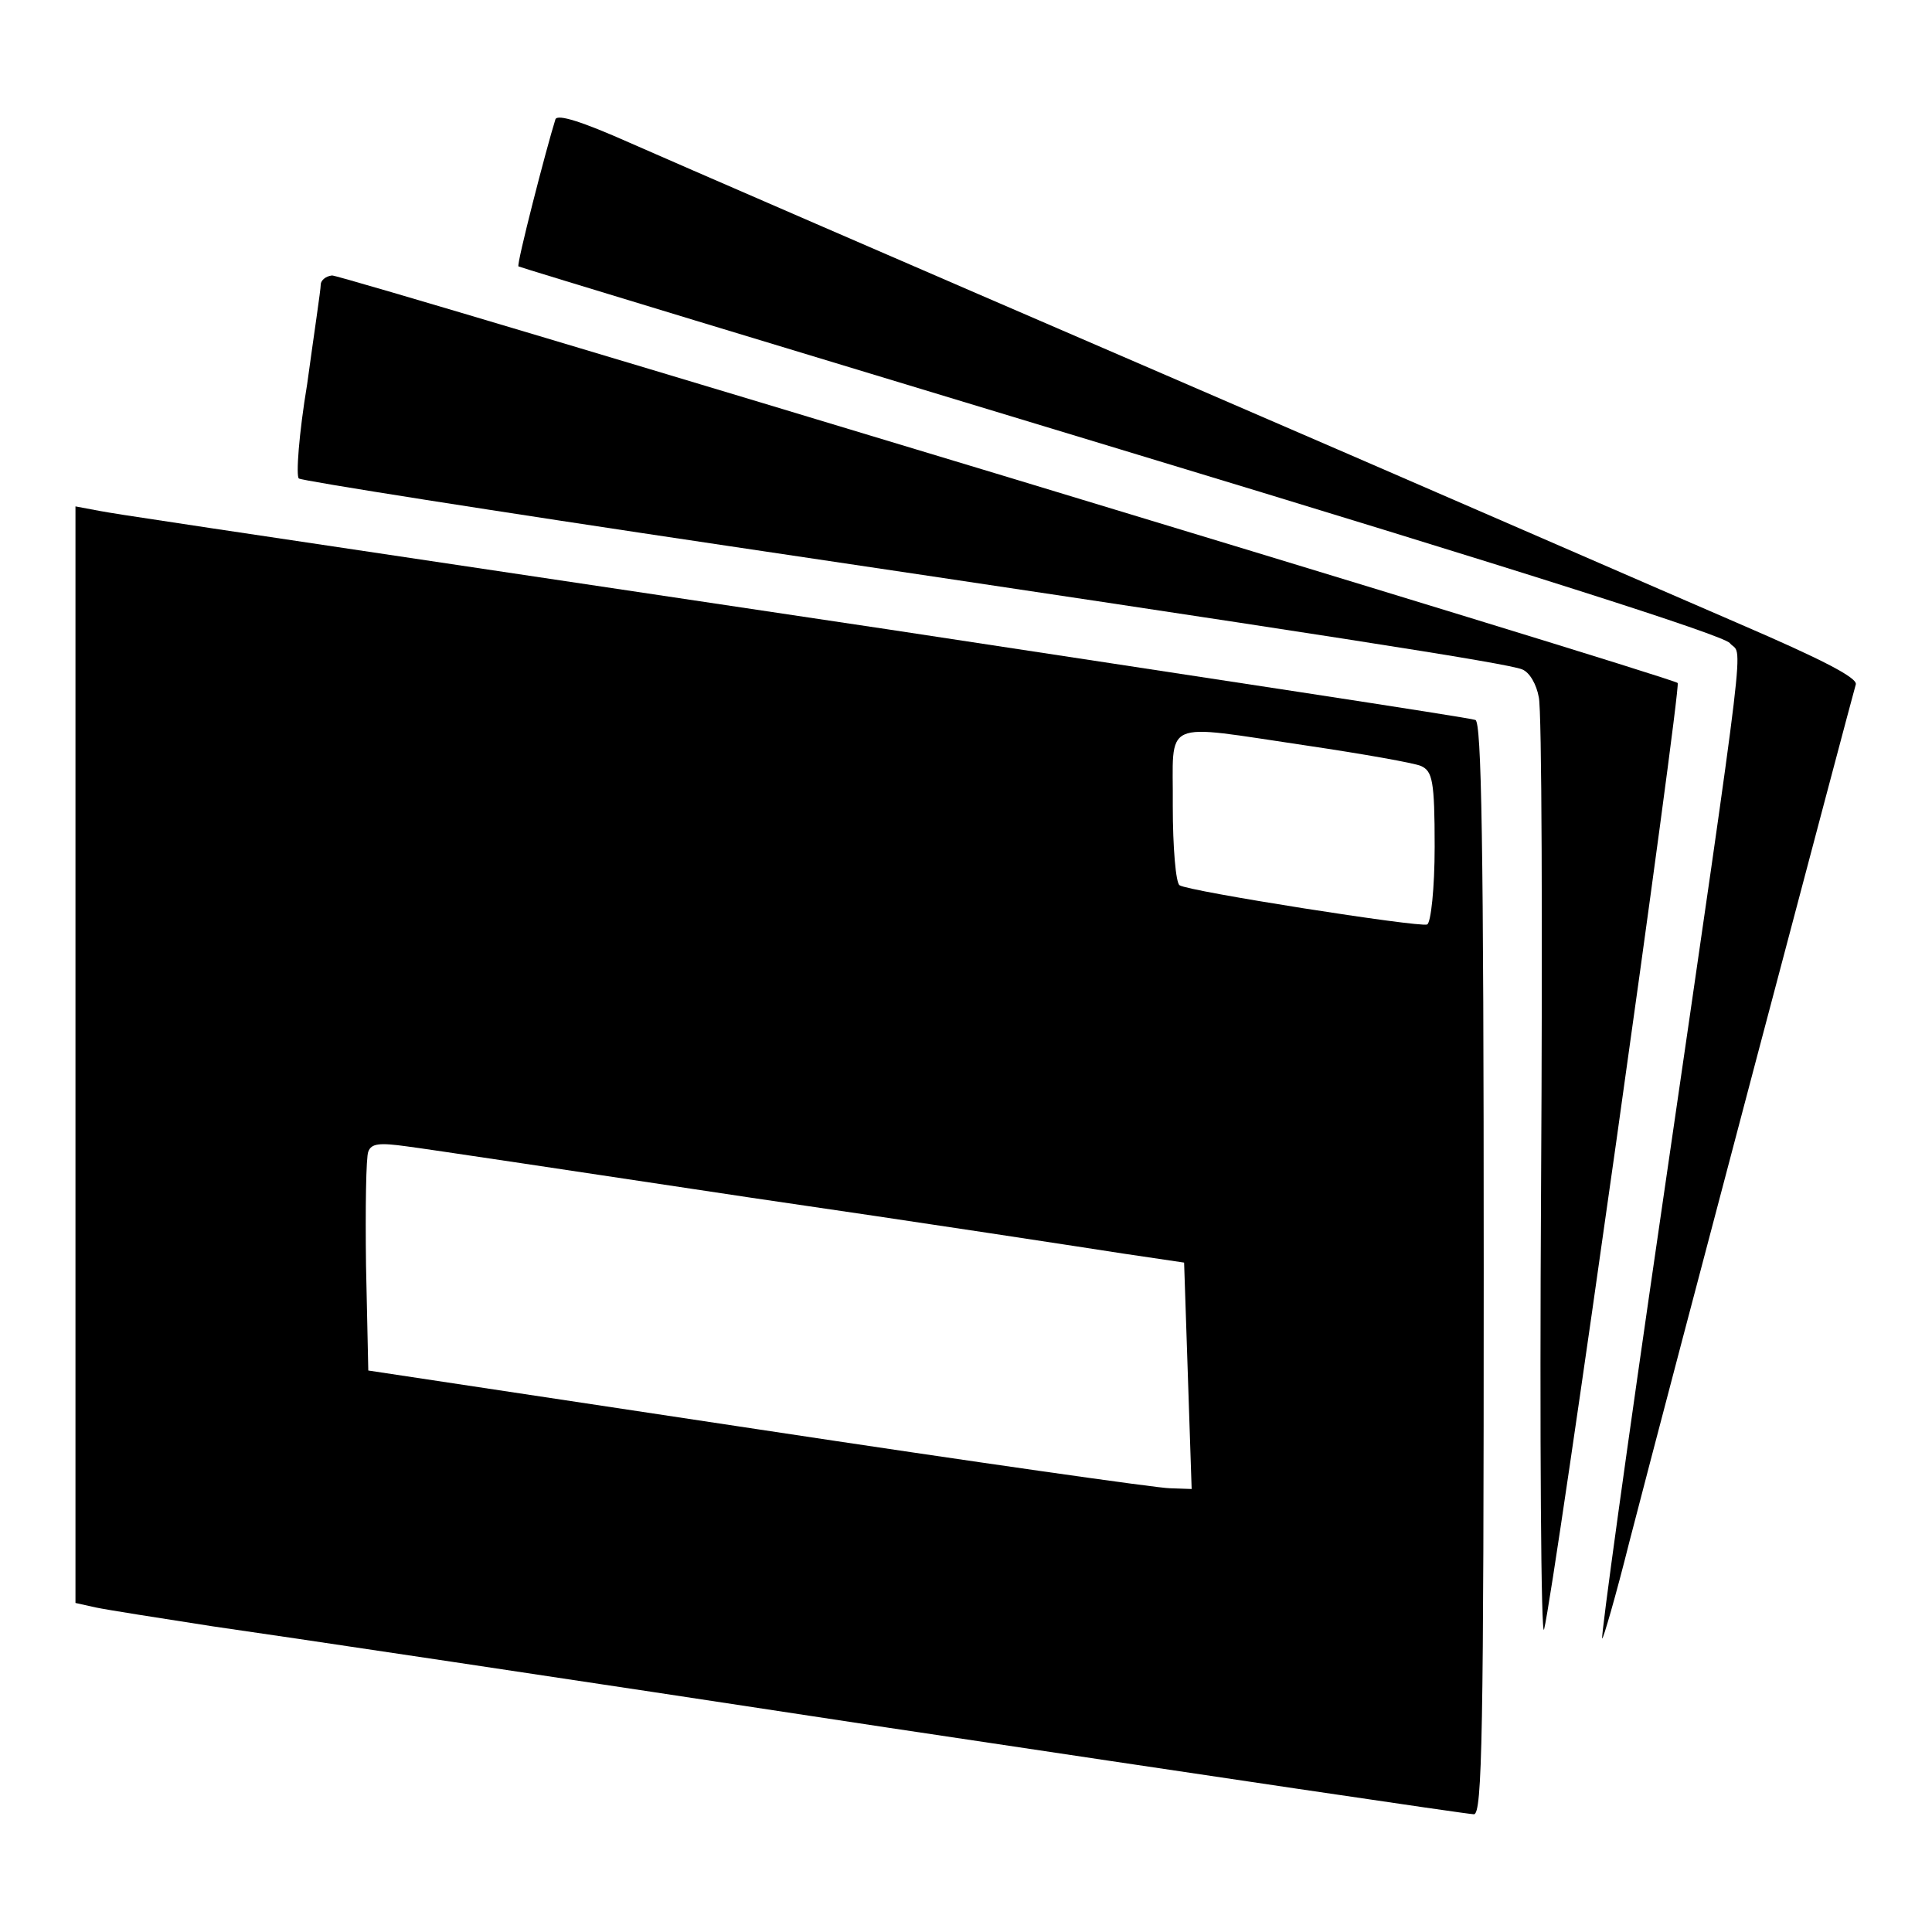
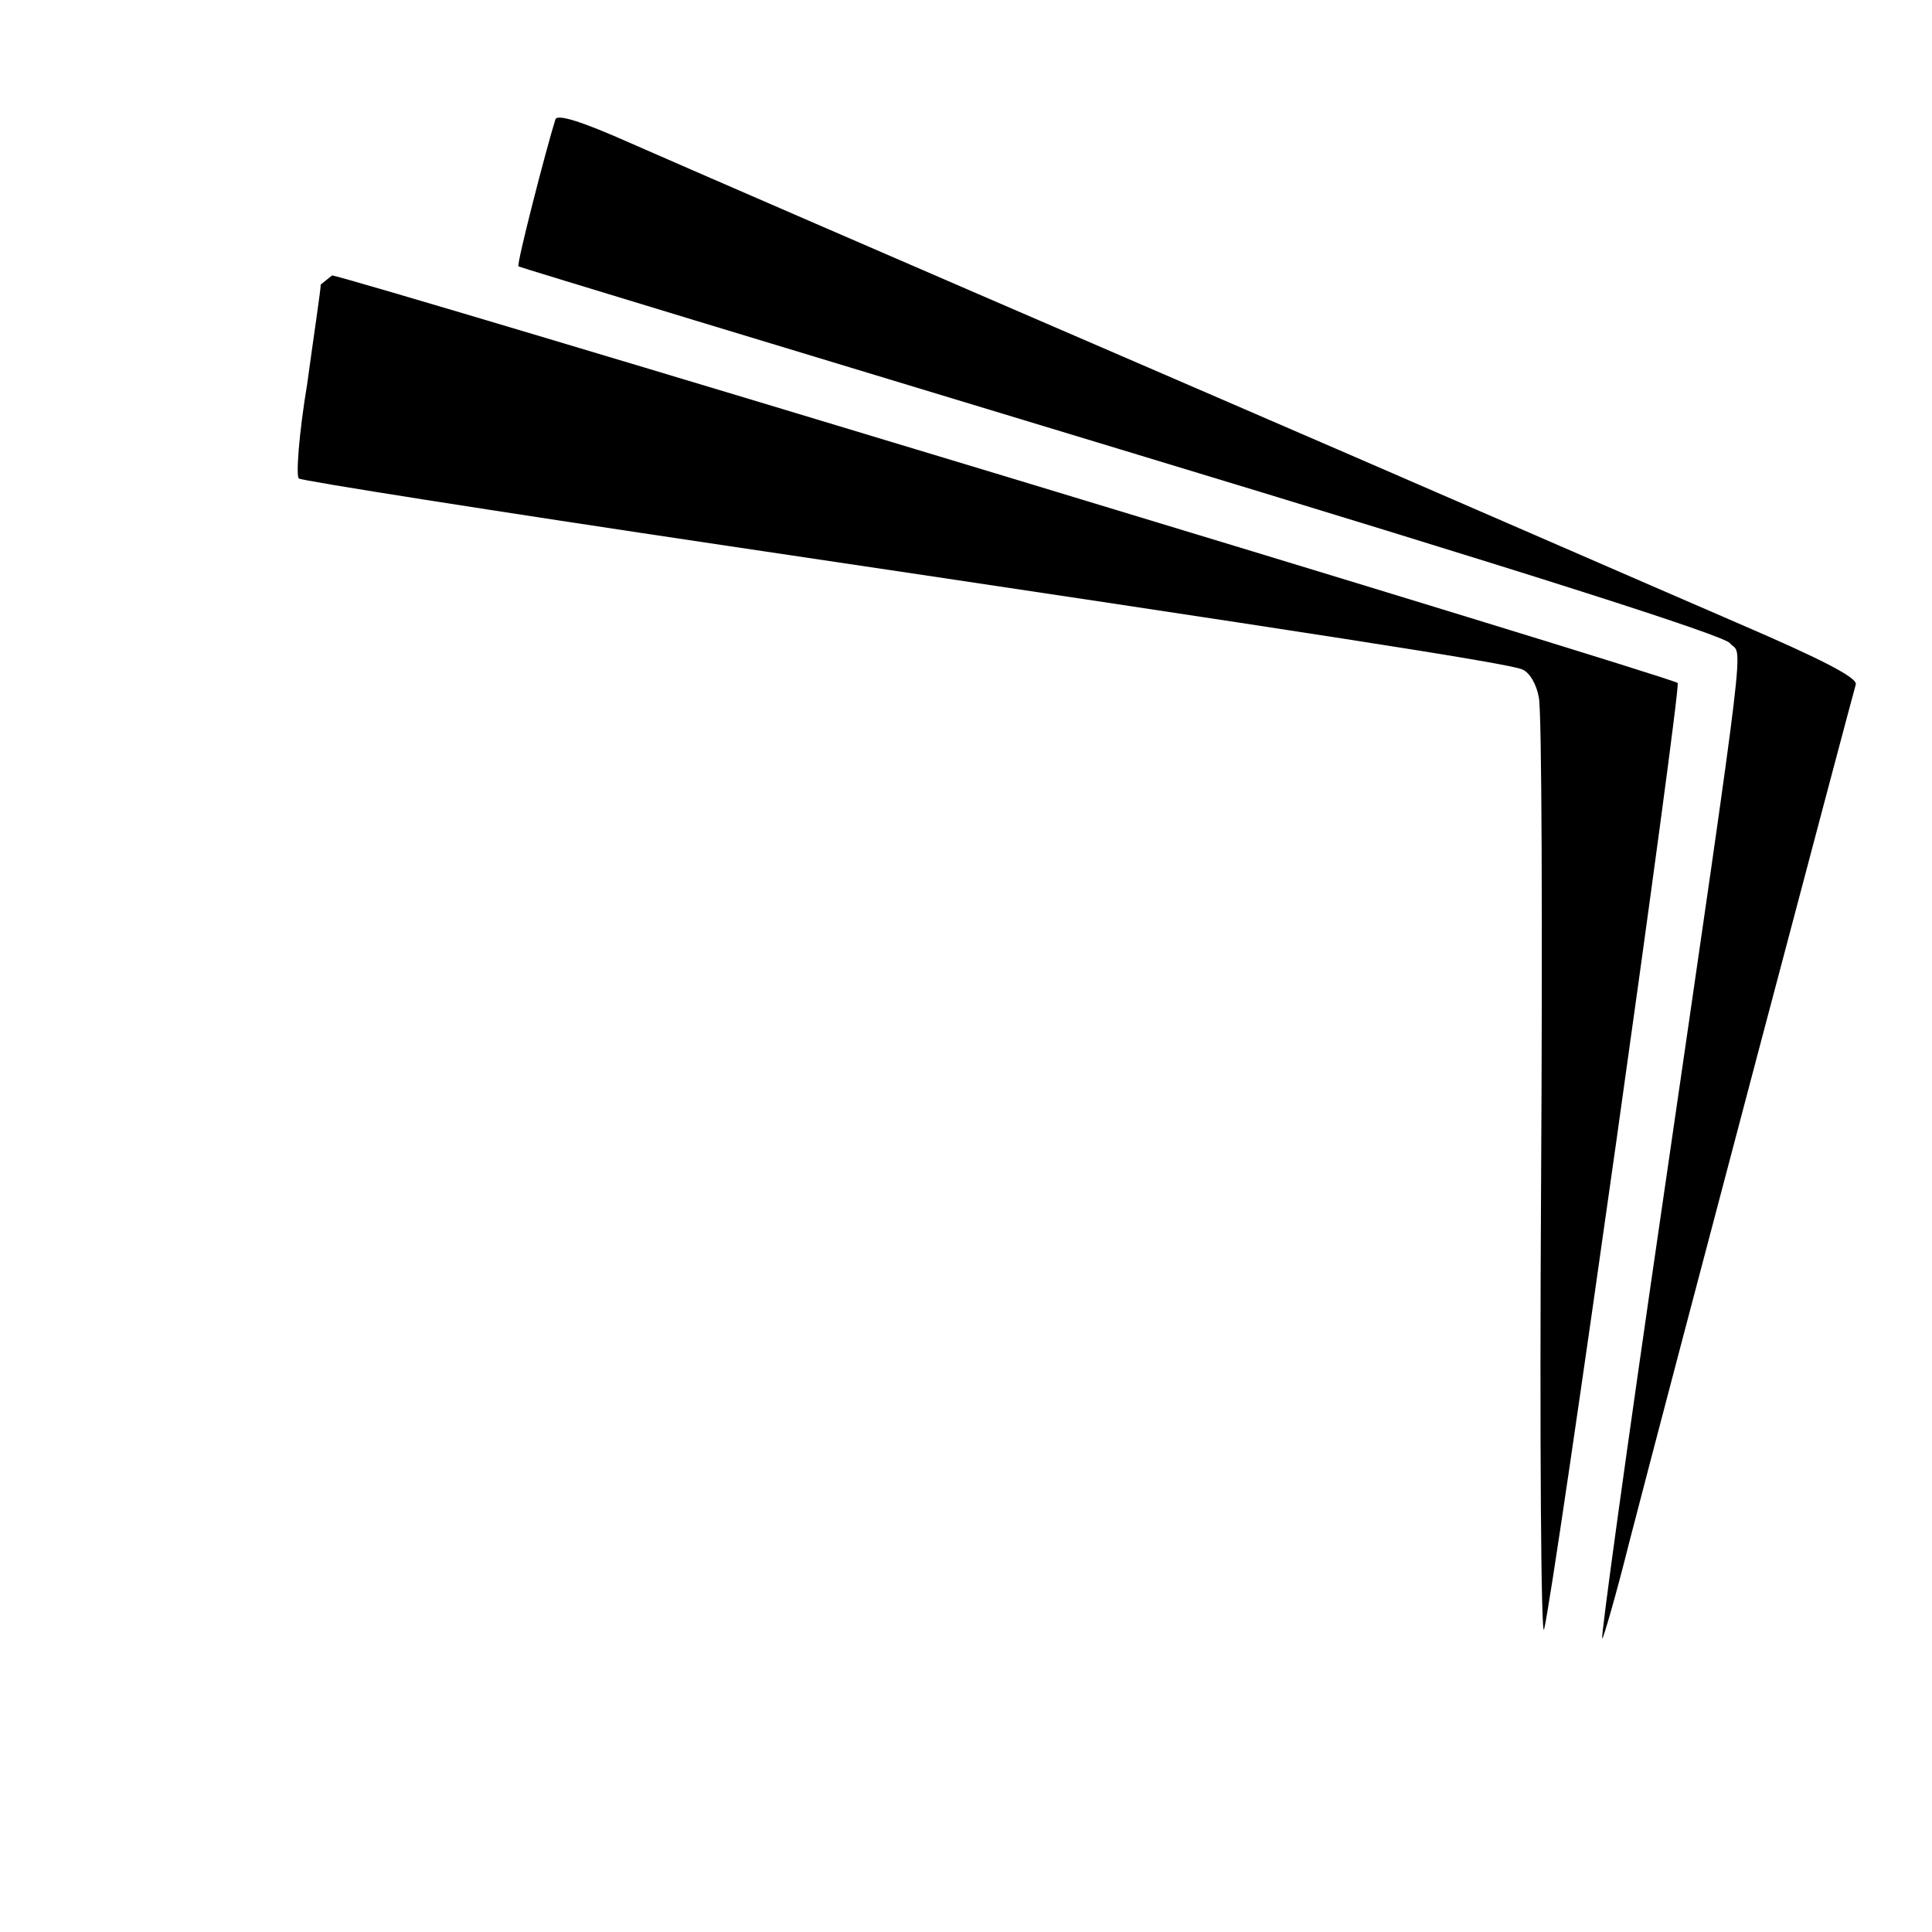
<svg xmlns="http://www.w3.org/2000/svg" version="1.1" x="0px" y="0px" viewBox="0 0 256 256" enable-background="new 0 0 256 256" xml:space="preserve">
  <g>
    <g>
      <path fill="#000000" d="M73.6,15.8c-1.2,3.8-5.2,19.3-4.9,19.5c0.1,0.1,36,11,79.6,24.2c54.5,16.5,79.8,24.6,80.9,25.7  c1.7,2.1,2.7-5.5-9.1,75.6c-4.5,30.8-8,56.1-7.8,56.3c0.1,0.2,1.8-5.6,3.6-12.8c5.4-20.9,29.6-112.3,30-113.6  c0.3-0.9-4.9-3.5-15.1-7.9c-8.6-3.7-43.2-18.8-76.8-33.3S88.6,21.2,83.4,18.9C77.1,16.1,73.9,15.1,73.6,15.8z" />
-       <path fill="#000000" d="M42.5,37.7c0,0.7-0.9,6.6-1.8,13.2c-1.1,6.6-1.5,12.2-1.1,12.5c0.3,0.3,25.7,4.3,56.6,8.9  c80,11.9,103.6,15.6,105.5,16.4c1,0.4,1.9,2,2.2,3.7c0.4,1.6,0.5,30.7,0.3,64.6c-0.2,33.9,0,60.4,0.4,58.9  c1.4-5.6,18.2-124.9,17.7-125.4c-0.8-0.8-176.6-54-178.3-54C43.1,36.6,42.5,37.2,42.5,37.7z" />
-       <path fill="#000000" d="M10,139.8v72.6l2.7,0.6c1.4,0.3,8.4,1.4,15.5,2.5c7.1,1,47.3,7,89.3,13.4c42,6.3,77,11.5,77.8,11.5  c1.1,0,1.3-10.5,1.3-72.3c0-56.9-0.3-72.4-1.1-72.7c-0.7-0.3-35.7-5.6-77.8-12C14.6,68,16.6,68.3,13.2,67.7L10,67.1V139.8z  M173.2,98.8c7.4,1.1,14.2,2.3,15.1,2.7c1.5,0.7,1.8,1.9,1.8,10.7c0,5.5-0.5,10.1-1,10.3c-1.1,0.4-31.7-4.4-32.8-5.2  c-0.5-0.3-0.9-5-0.9-10.5C155.5,95.1,153.5,95.9,173.2,98.8z M99.5,158.7c22.7,3.3,44.8,6.7,49.3,7.4l8.1,1.2l0.5,15l0.5,15  l-2.9-0.1c-1.5,0-26.1-3.5-54.5-7.8l-51.7-7.8l-0.3-13.9c-0.1-7.6,0-14.4,0.3-15.1c0.4-1.1,1.5-1.2,5.1-0.7  C56.3,152.2,76.9,155.3,99.5,158.7z" />
+       <path fill="#000000" d="M42.5,37.7c0,0.7-0.9,6.6-1.8,13.2c-1.1,6.6-1.5,12.2-1.1,12.5c0.3,0.3,25.7,4.3,56.6,8.9  c80,11.9,103.6,15.6,105.5,16.4c1,0.4,1.9,2,2.2,3.7c0.4,1.6,0.5,30.7,0.3,64.6c-0.2,33.9,0,60.4,0.4,58.9  c1.4-5.6,18.2-124.9,17.7-125.4c-0.8-0.8-176.6-54-178.3-54z" />
    </g>
  </g>
</svg>